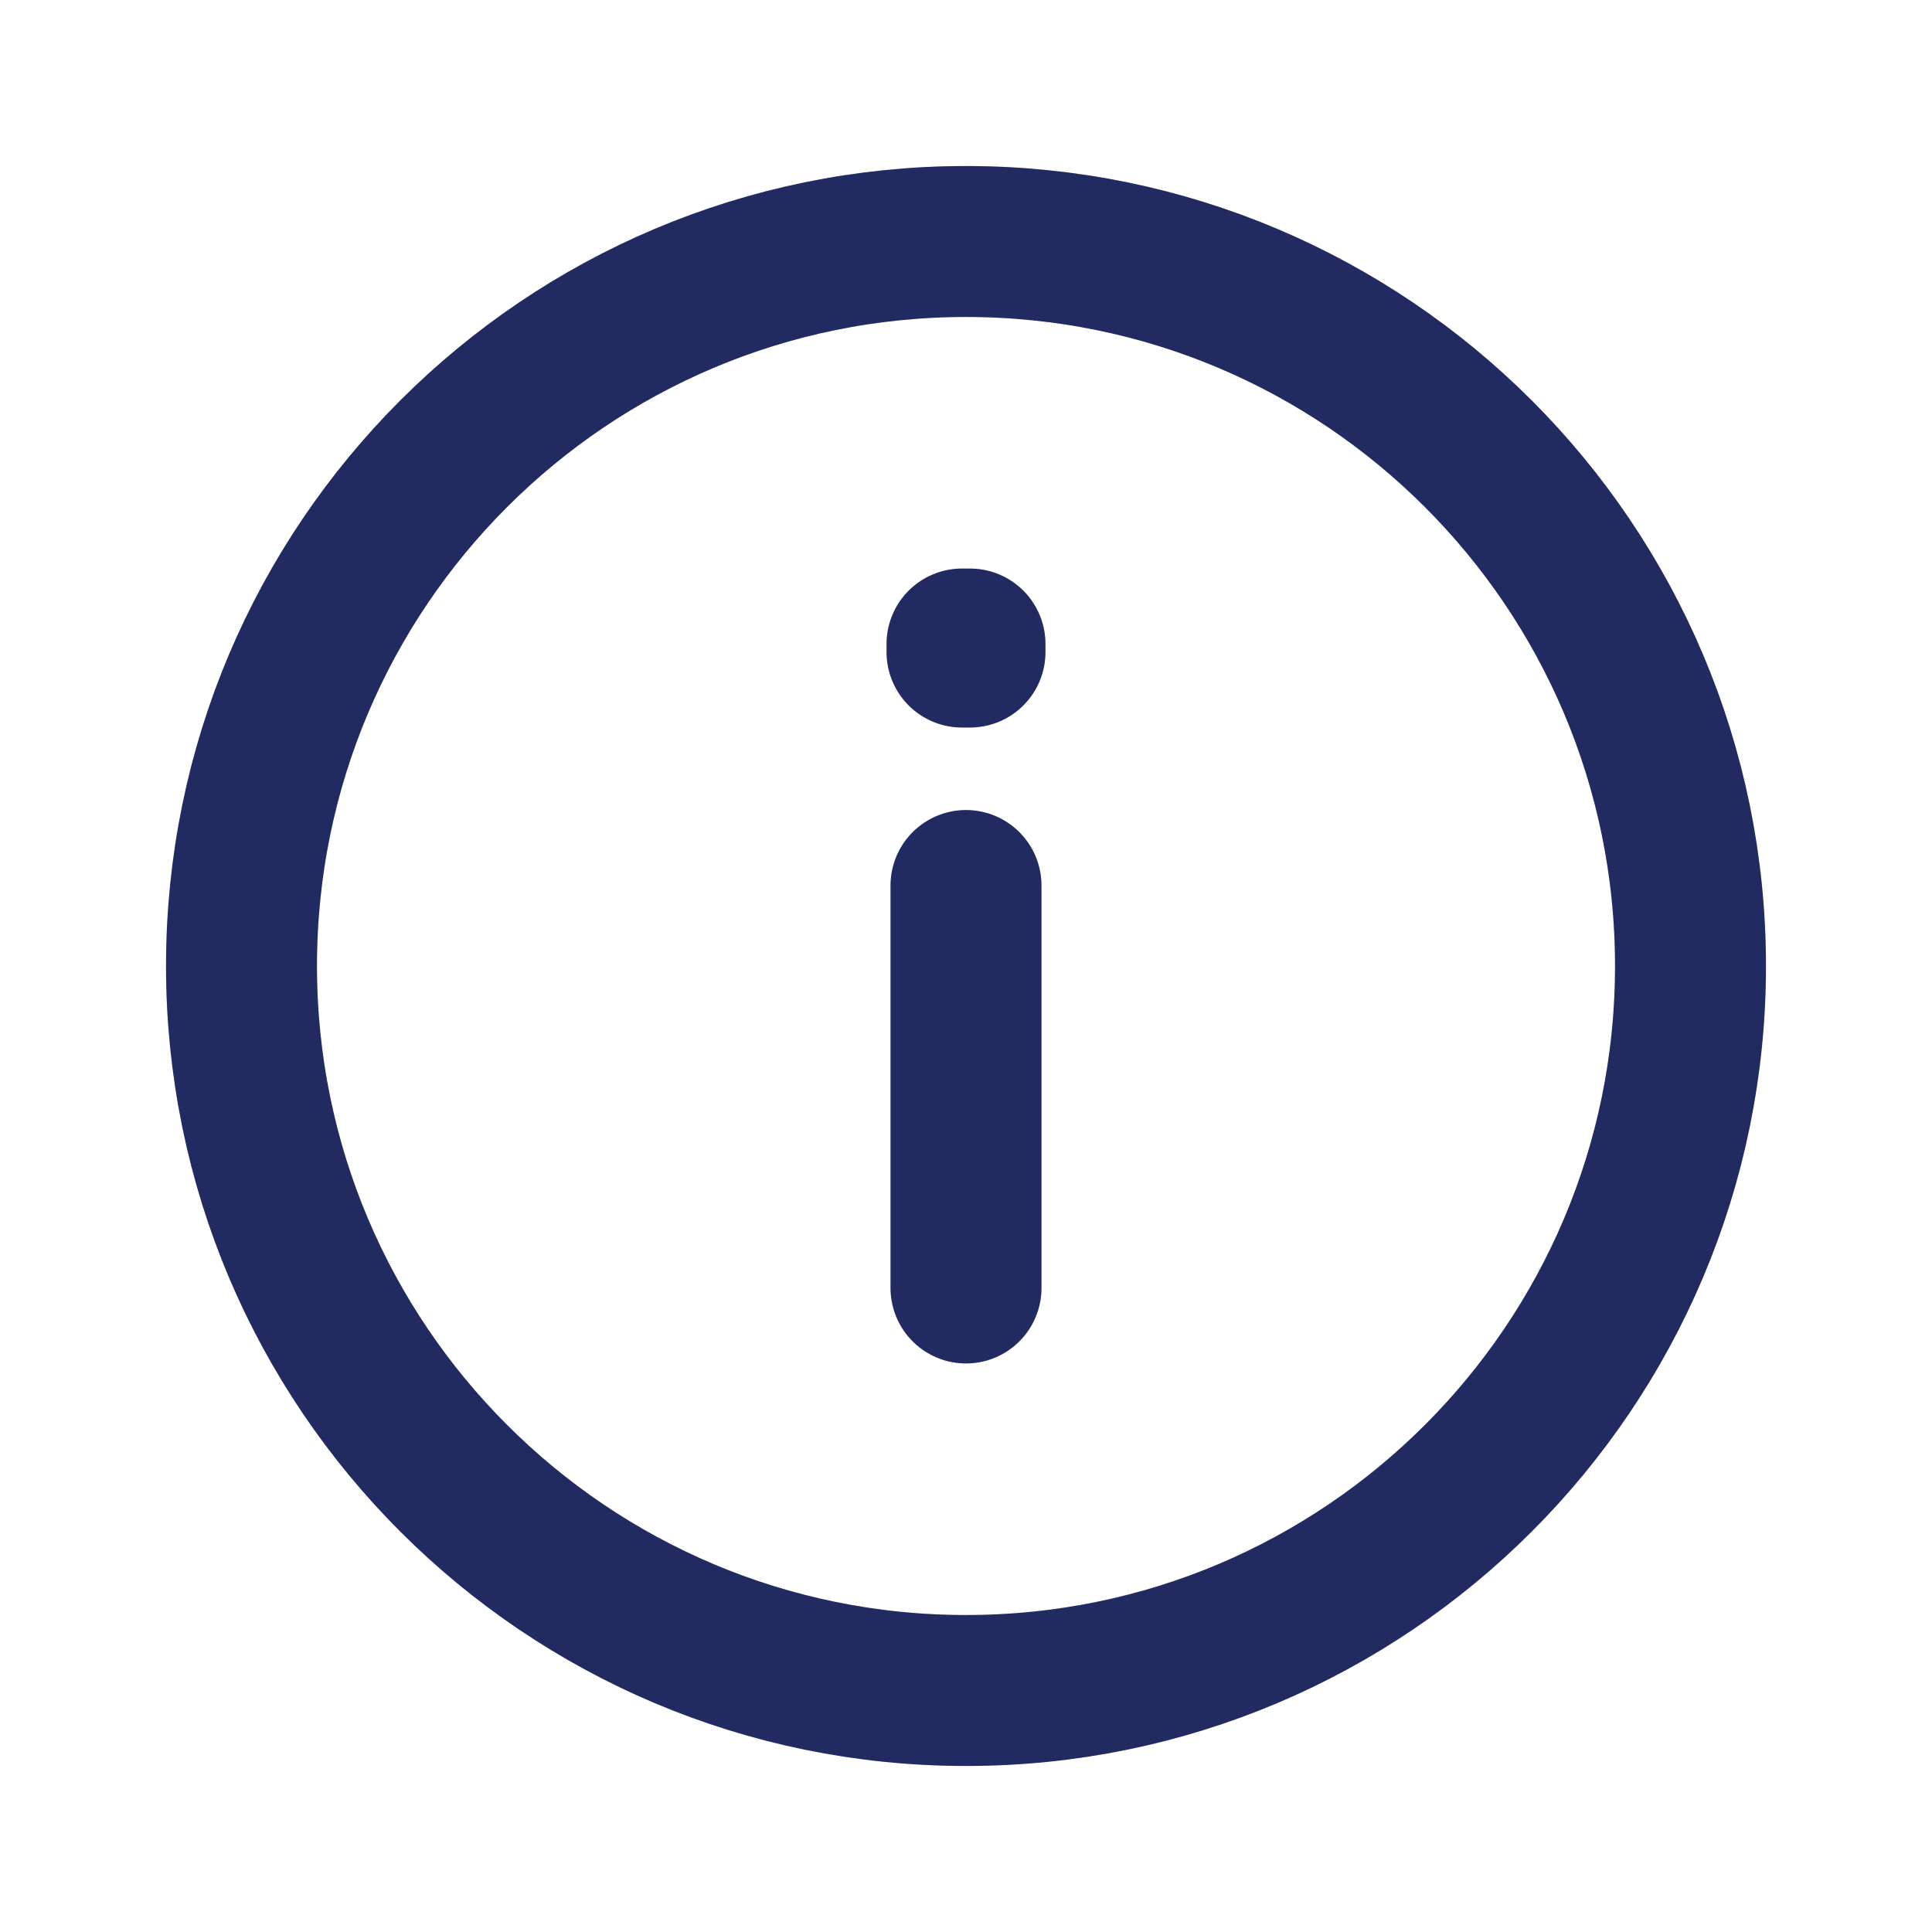
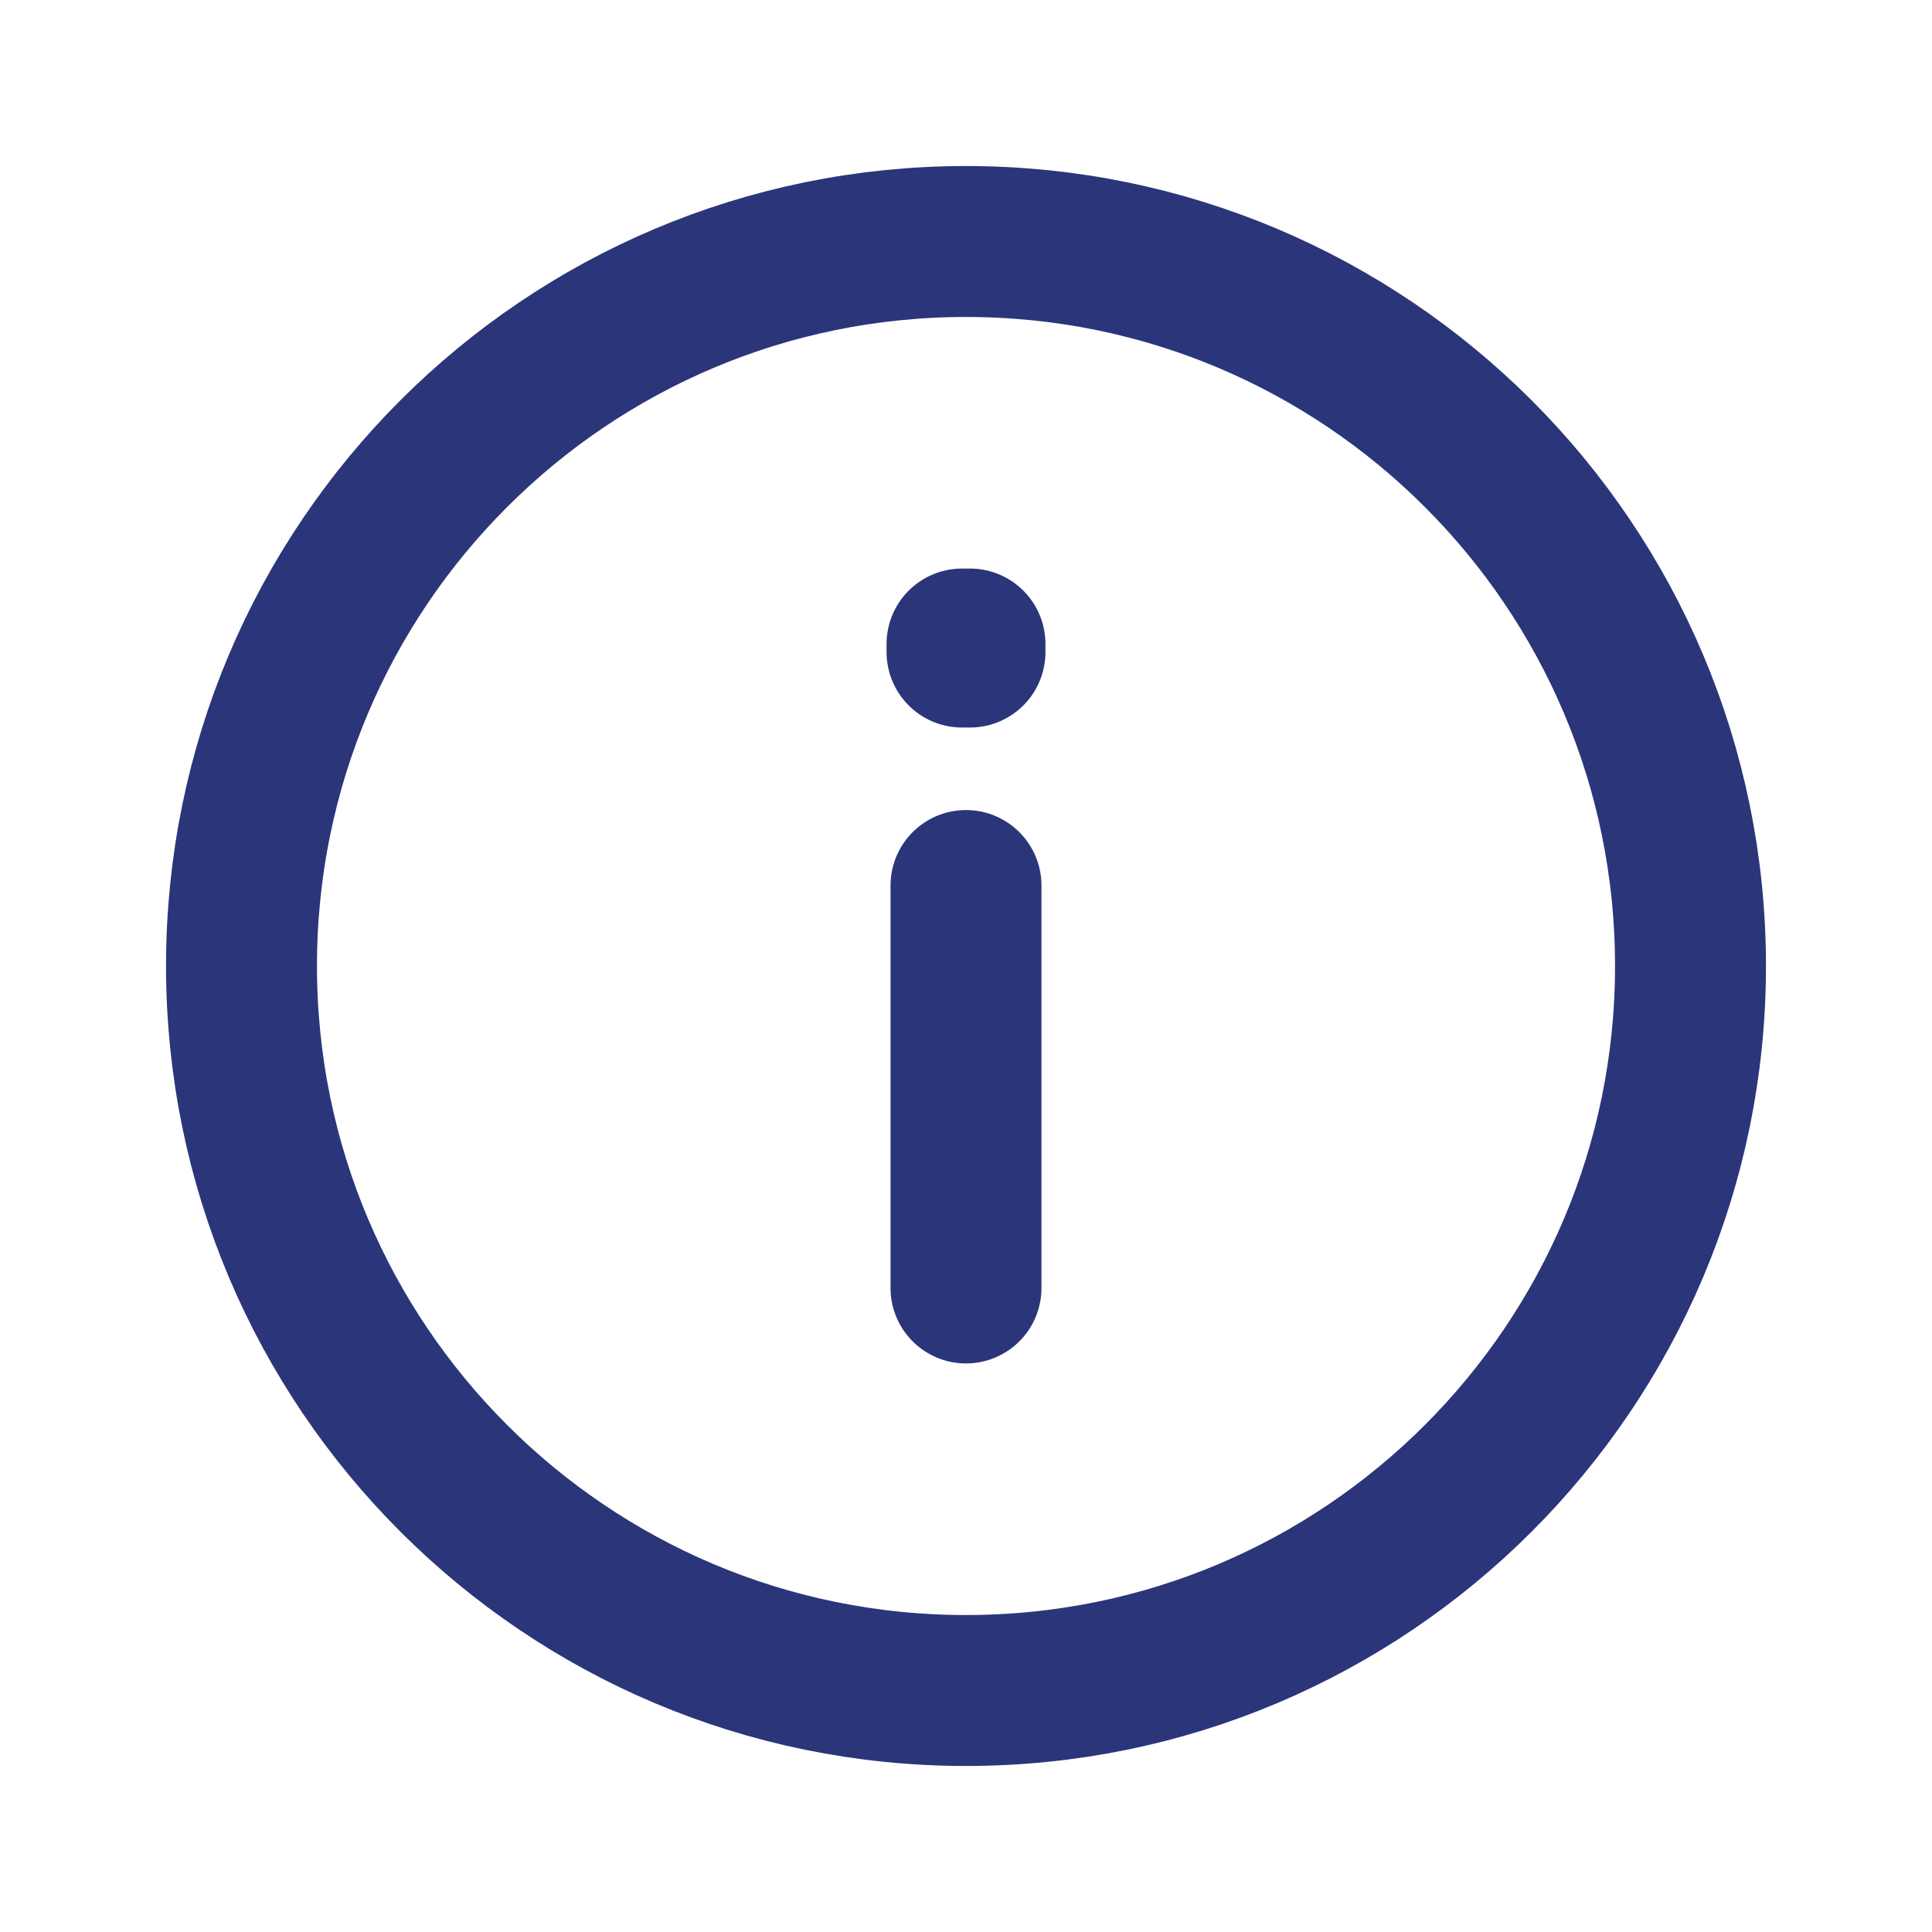
<svg xmlns="http://www.w3.org/2000/svg" width="32" height="32" viewBox="0 0 32 32" fill="none">
  <path d="M16 14.667V21.333M16 28C9.373 28 4 22.627 4 16C4 9.373 9.373 4 16 4C22.627 4 28 9.373 28 16C28 22.627 22.627 28 16 28ZM16.066 10.667V10.8L15.934 10.8V10.667H16.066Z" stroke="#2B357A" stroke-width="2.5" stroke-linecap="round" stroke-linejoin="round" />
-   <path d="M16 14.667V21.333M16 28C9.373 28 4 22.627 4 16C4 9.373 9.373 4 16 4C22.627 4 28 9.373 28 16C28 22.627 22.627 28 16 28ZM16.066 10.667V10.8L15.934 10.8V10.667H16.066Z" stroke="black" stroke-opacity="0.2" stroke-width="2.5" stroke-linecap="round" stroke-linejoin="round" />
</svg>